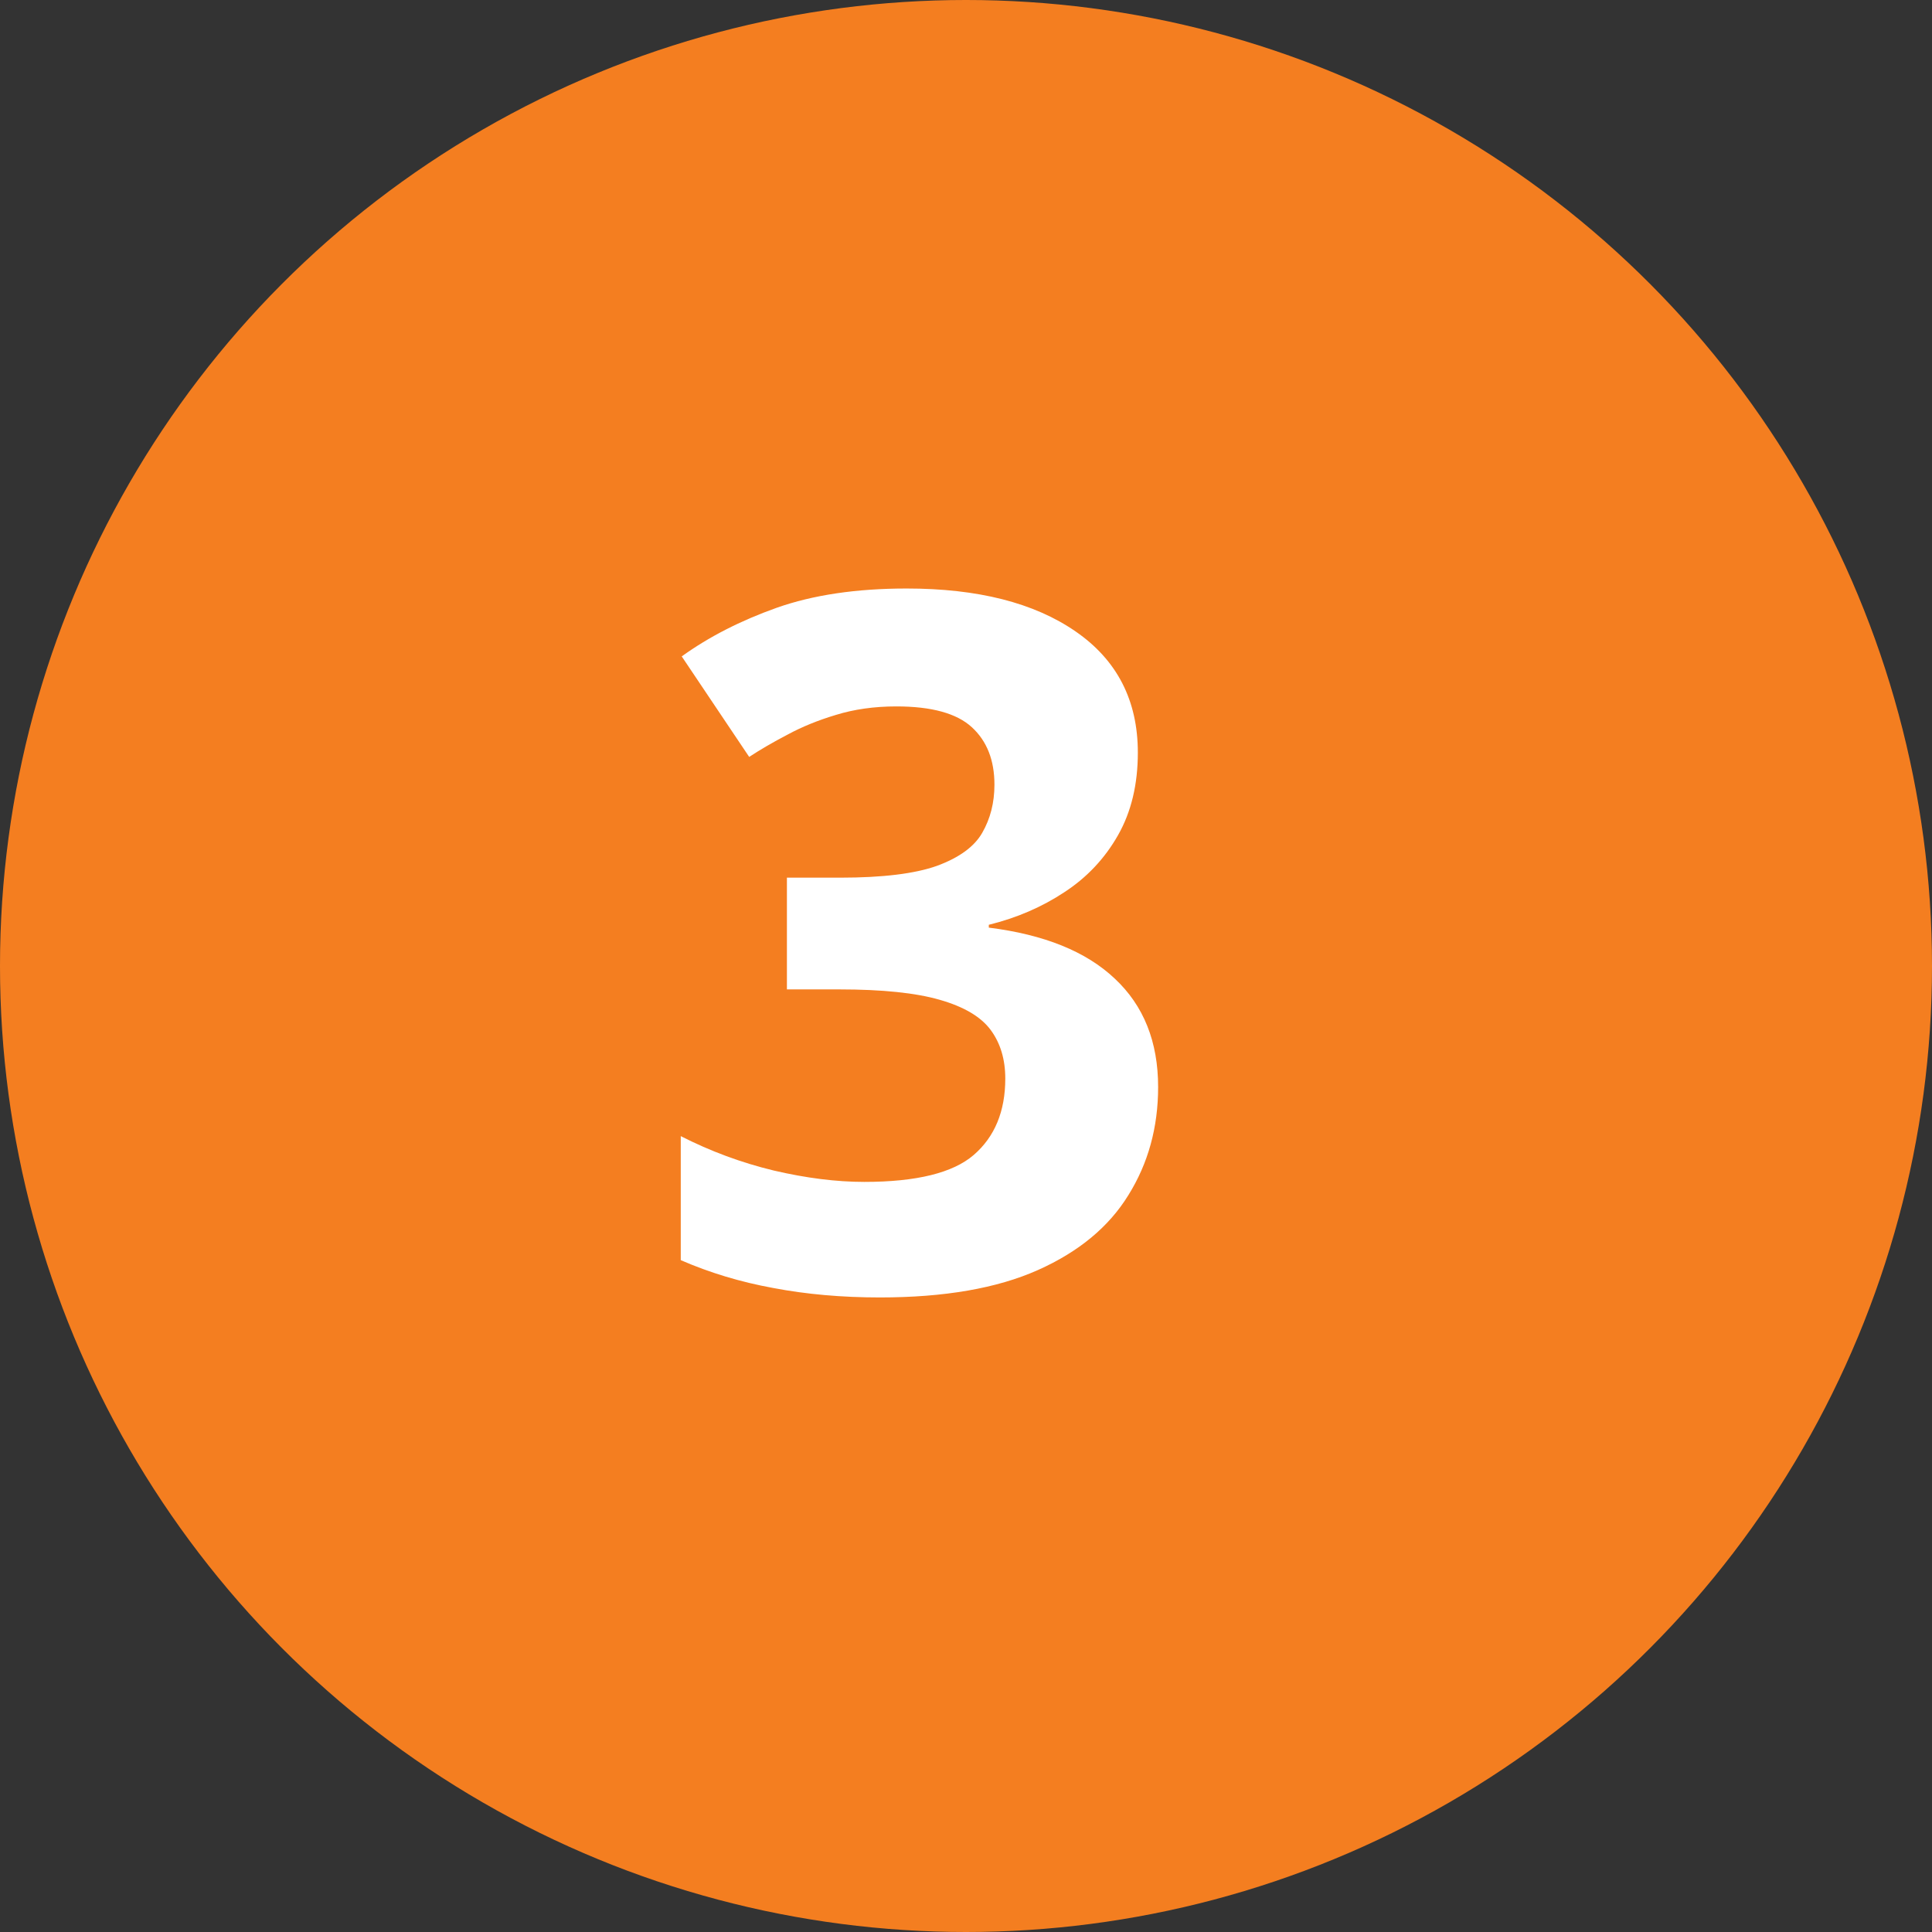
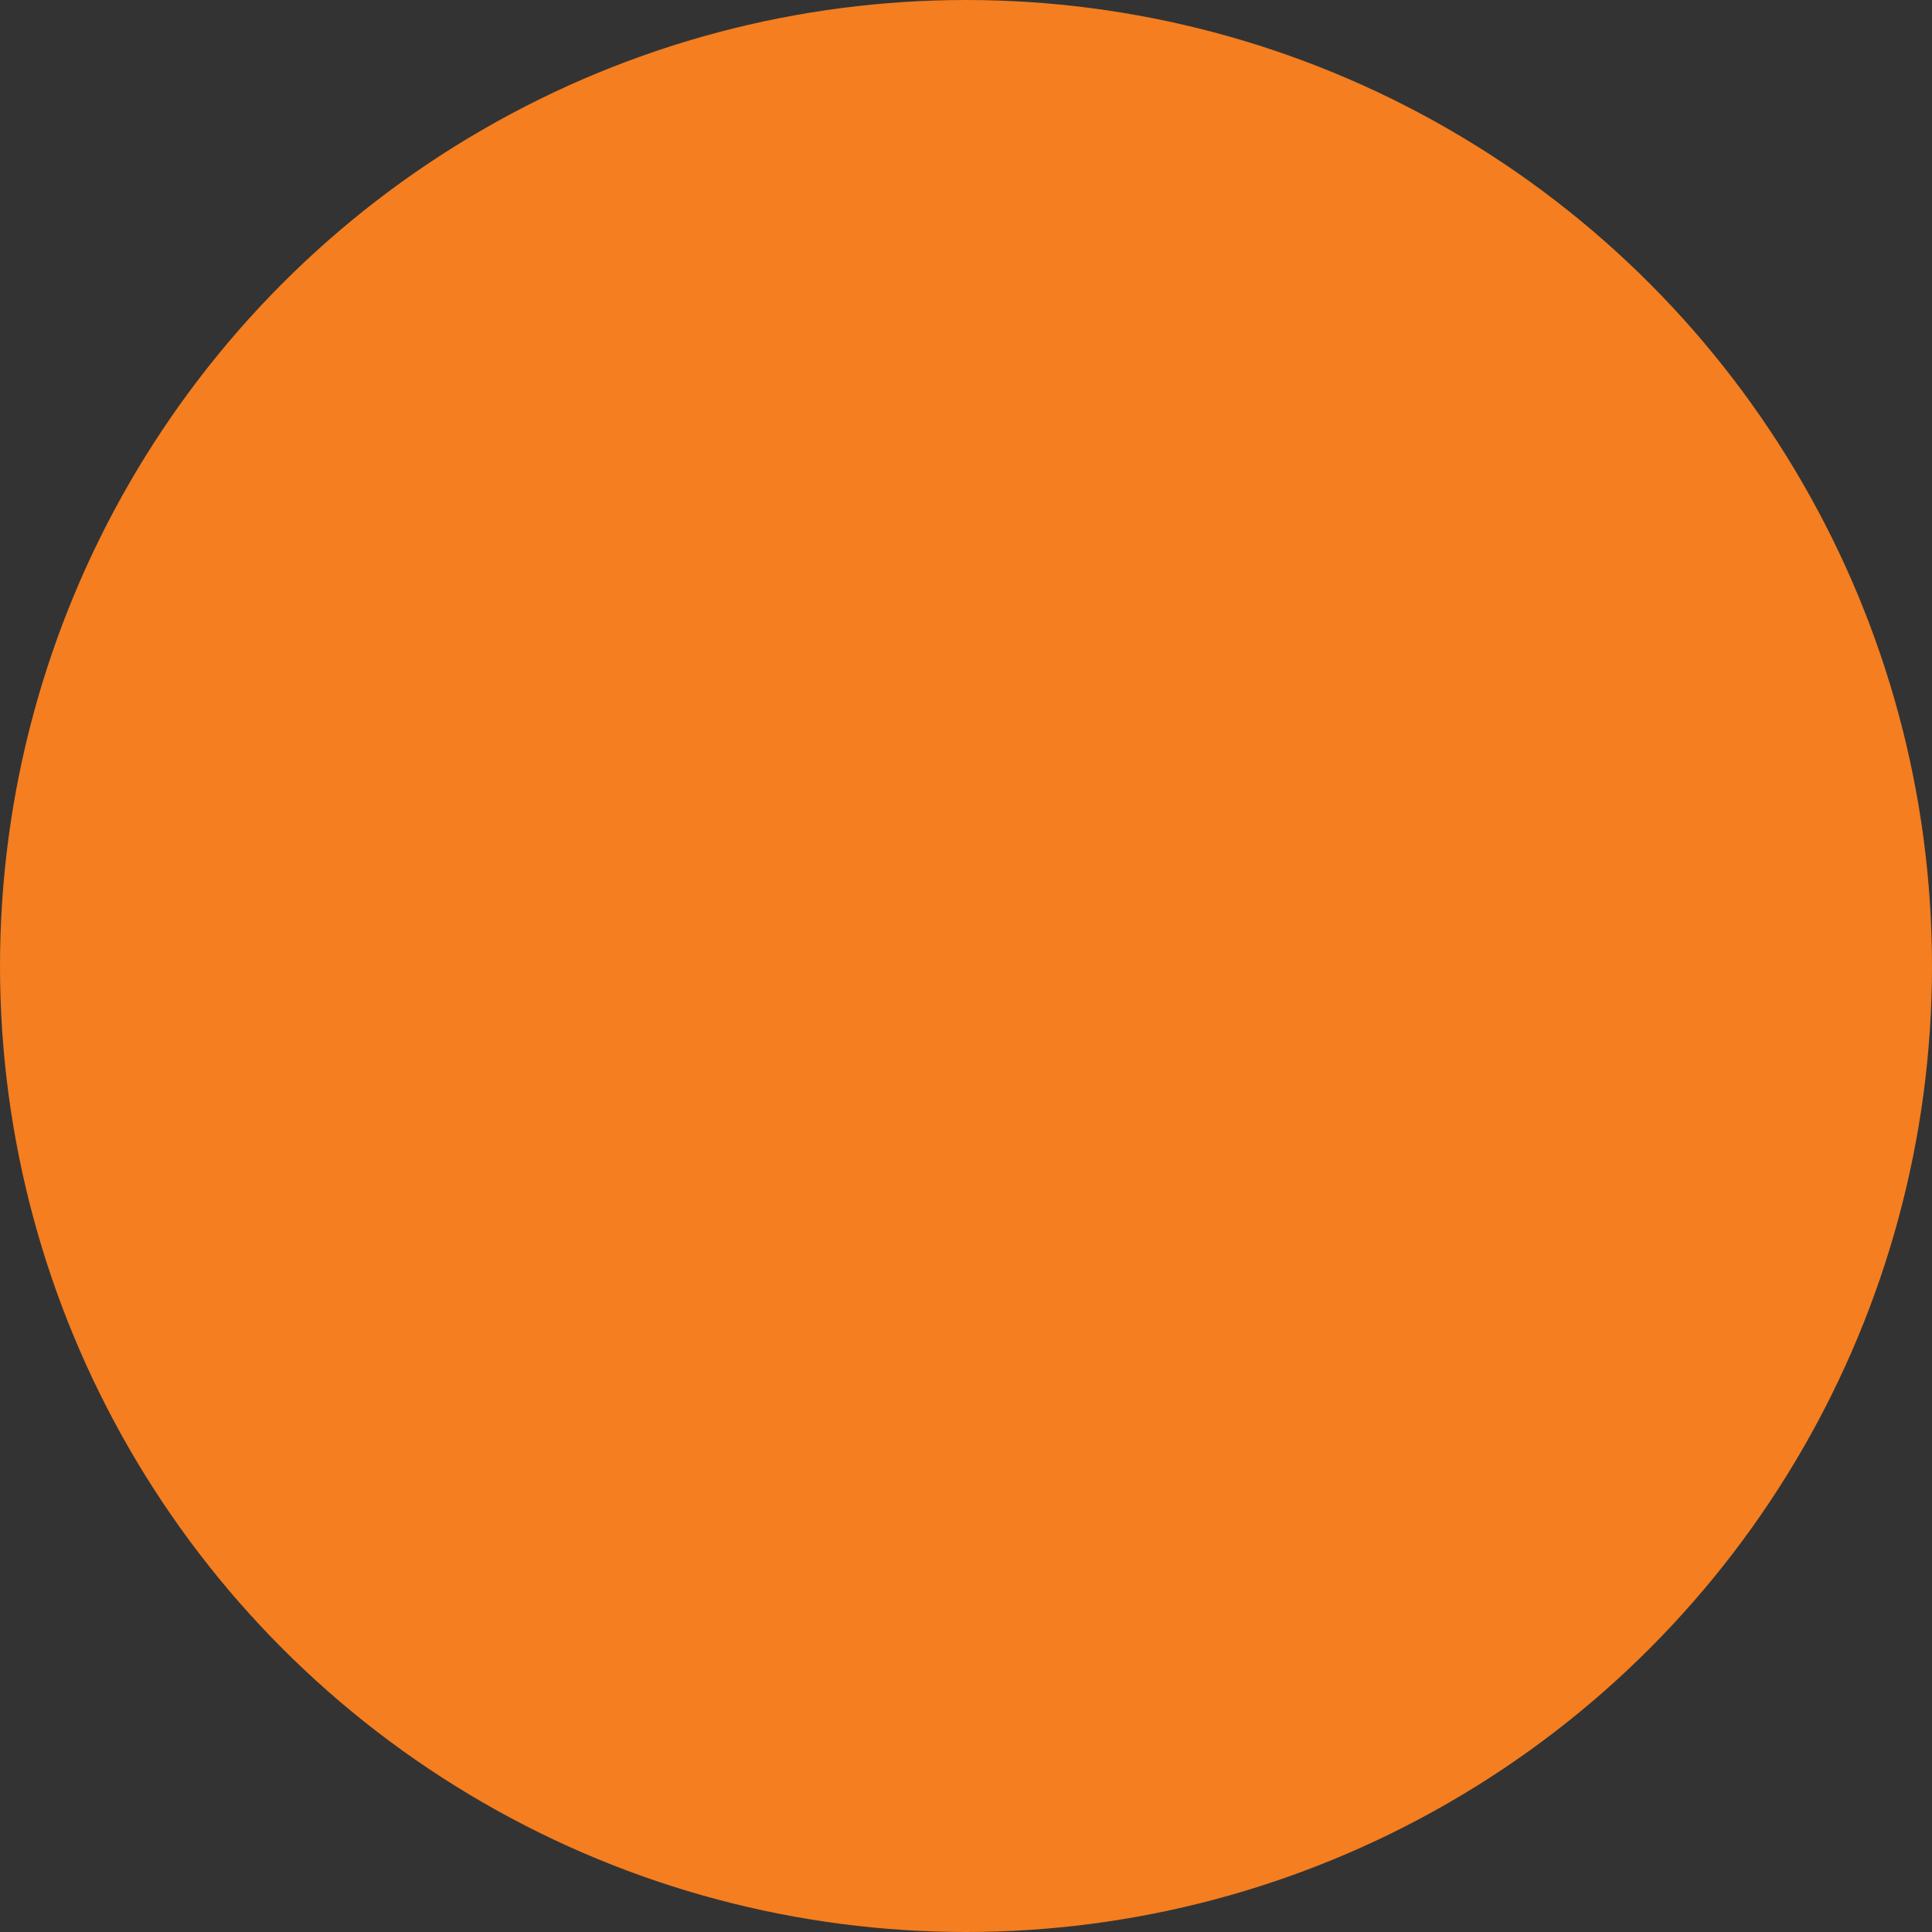
<svg xmlns="http://www.w3.org/2000/svg" width="36" height="36" viewBox="0 0 36 36" fill="none">
  <rect x="0" y="0" width="36" height="36" fill="#333333" stroke="none" />
  <circle cx="18" cy="18" r="18" fill="#F47E20" />
-   <path d="M21.202 14.024C21.202 14.616 21.079 15.129 20.833 15.562C20.587 15.996 20.253 16.351 19.831 16.626C19.415 16.901 18.946 17.104 18.425 17.232V17.285C19.456 17.414 20.238 17.73 20.771 18.234C21.311 18.738 21.58 19.412 21.58 20.256C21.58 21.006 21.395 21.677 21.026 22.269C20.663 22.86 20.101 23.326 19.339 23.666C18.577 24.006 17.596 24.176 16.395 24.176C15.685 24.176 15.023 24.117 14.408 24C13.799 23.889 13.225 23.716 12.685 23.481V21.17C13.236 21.451 13.813 21.665 14.417 21.811C15.021 21.952 15.583 22.023 16.105 22.023C17.077 22.023 17.757 21.855 18.144 21.521C18.536 21.182 18.732 20.707 18.732 20.098C18.732 19.74 18.642 19.439 18.46 19.192C18.278 18.946 17.962 18.759 17.511 18.63C17.065 18.501 16.441 18.436 15.639 18.436H14.663V16.354H15.656C16.447 16.354 17.048 16.28 17.458 16.134C17.874 15.981 18.155 15.776 18.302 15.519C18.454 15.255 18.53 14.956 18.53 14.622C18.53 14.165 18.39 13.808 18.108 13.55C17.827 13.292 17.358 13.163 16.702 13.163C16.292 13.163 15.917 13.216 15.577 13.321C15.243 13.421 14.941 13.544 14.672 13.69C14.402 13.831 14.165 13.969 13.96 14.104L12.703 12.231C13.207 11.868 13.796 11.566 14.47 11.326C15.149 11.086 15.958 10.966 16.895 10.966C18.22 10.966 19.269 11.232 20.042 11.766C20.815 12.299 21.202 13.052 21.202 14.024Z" fill="white" />
</svg>